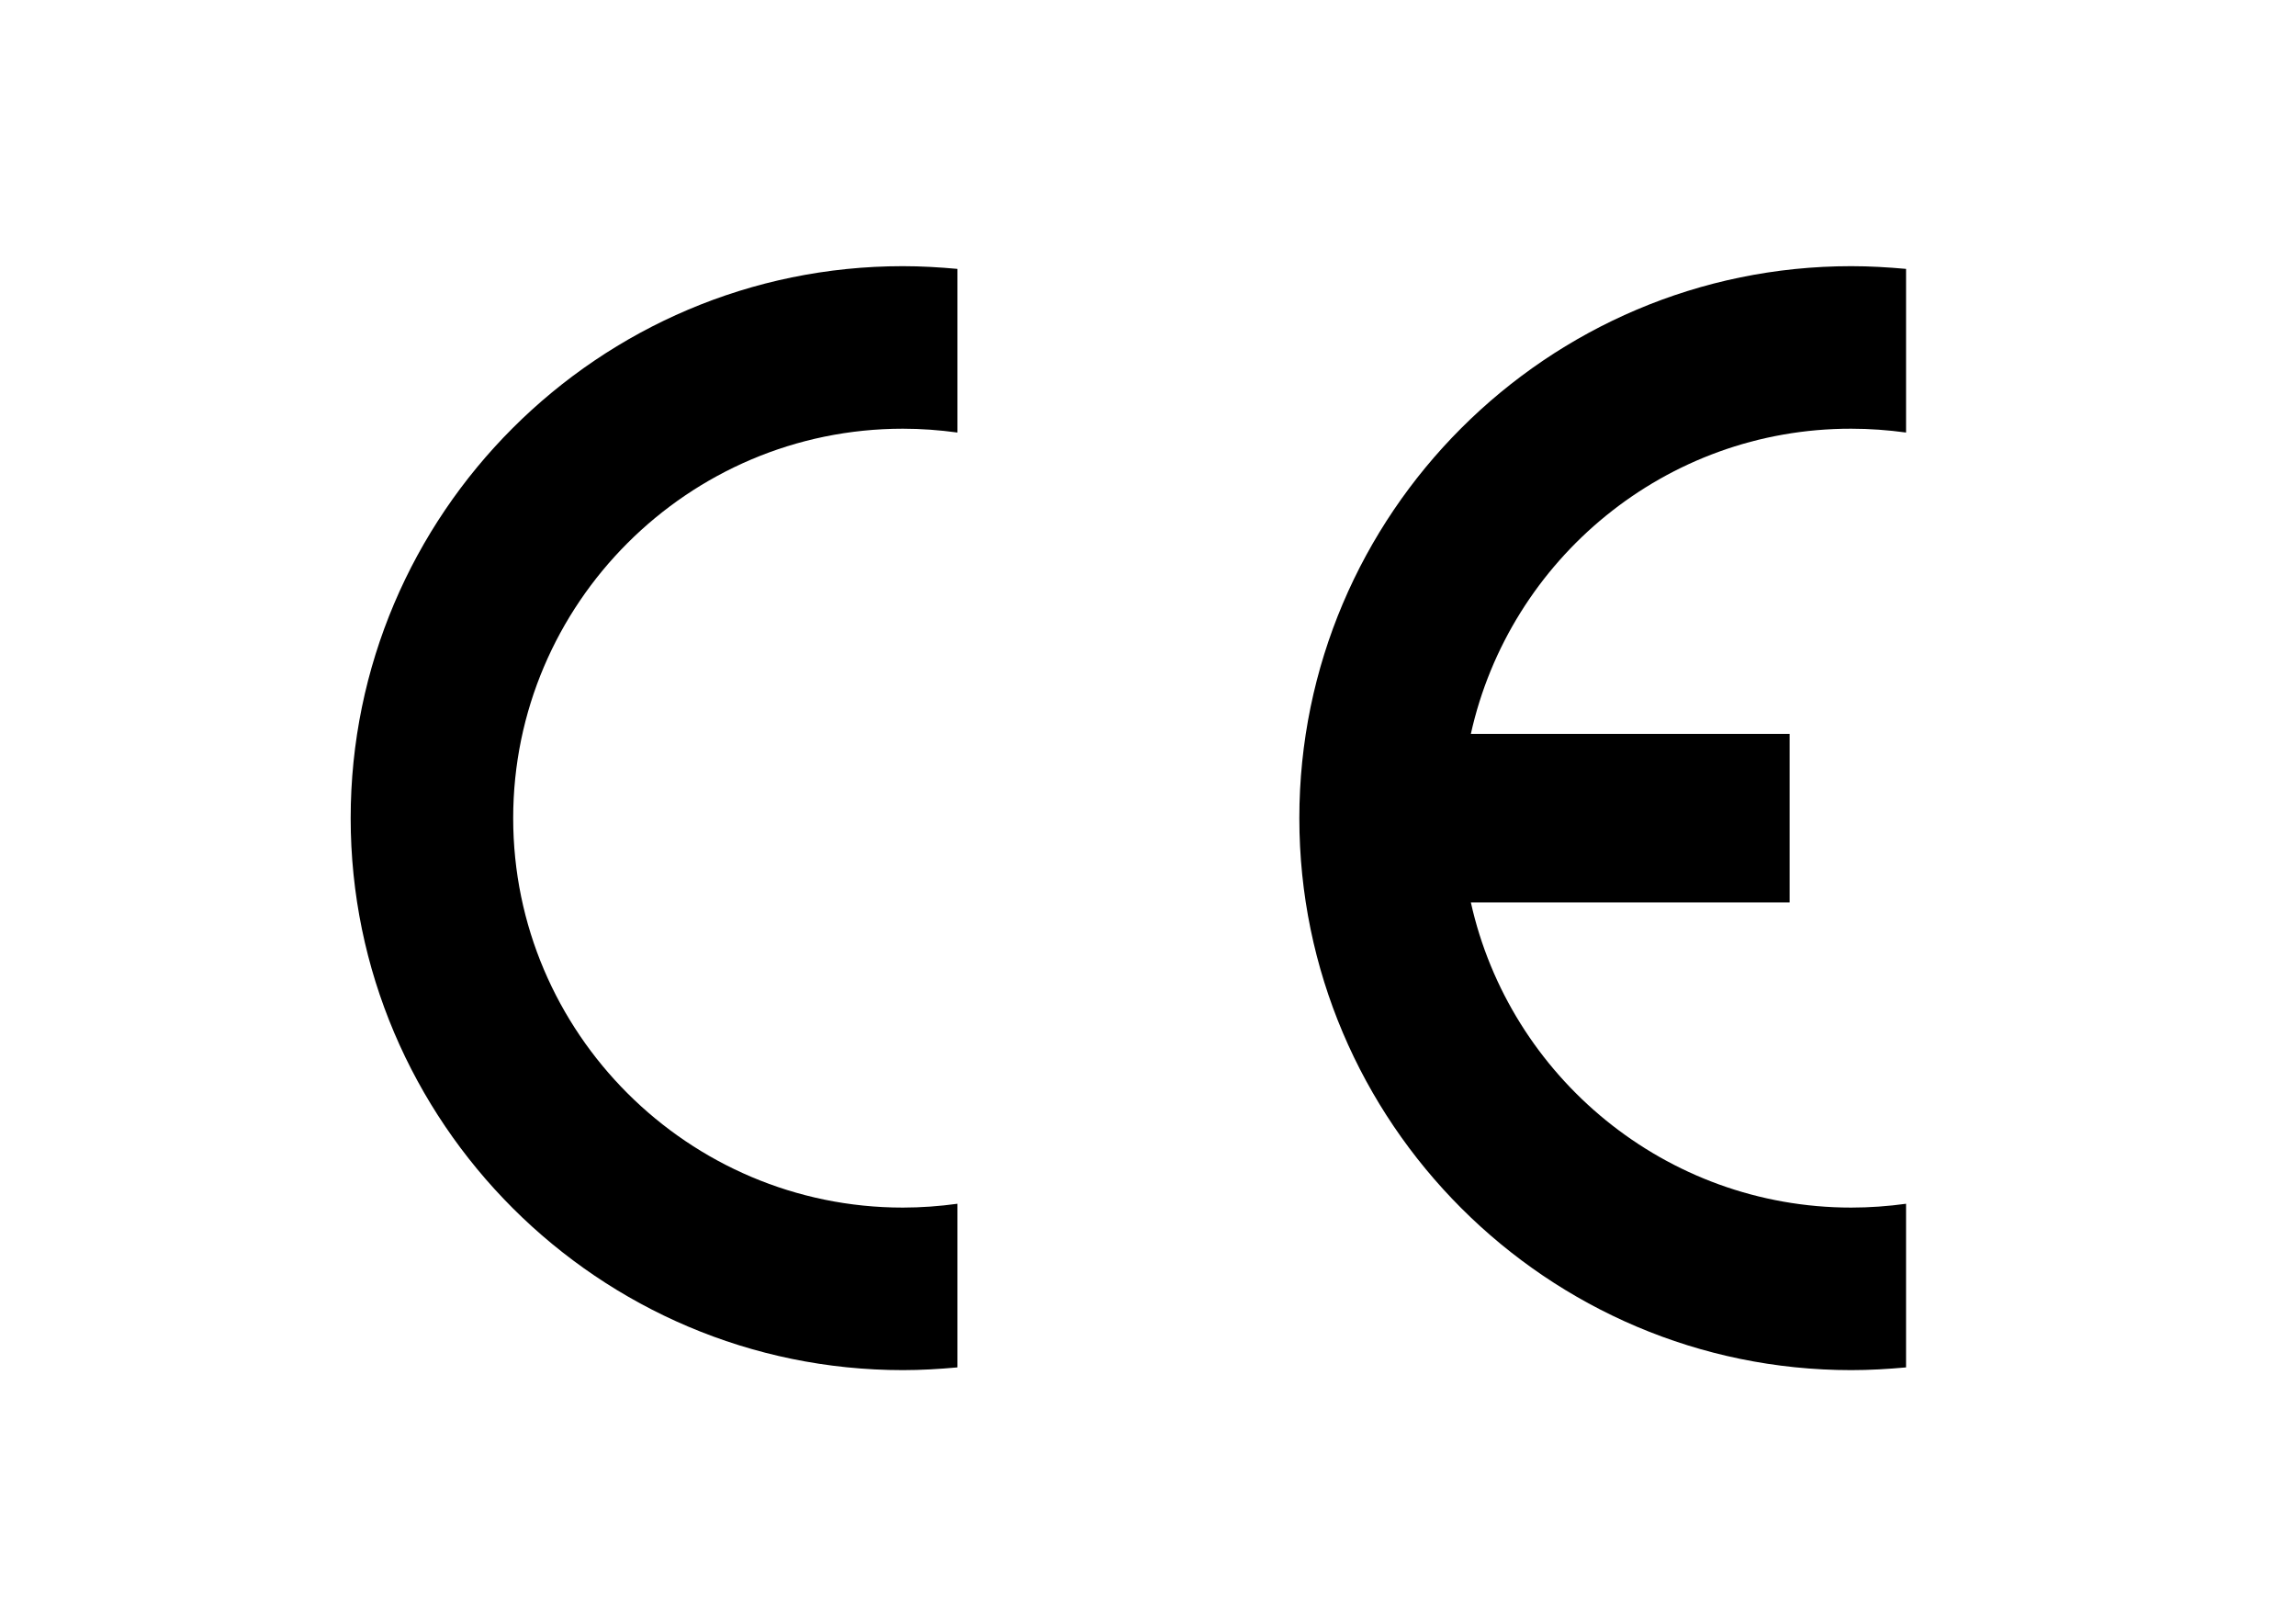
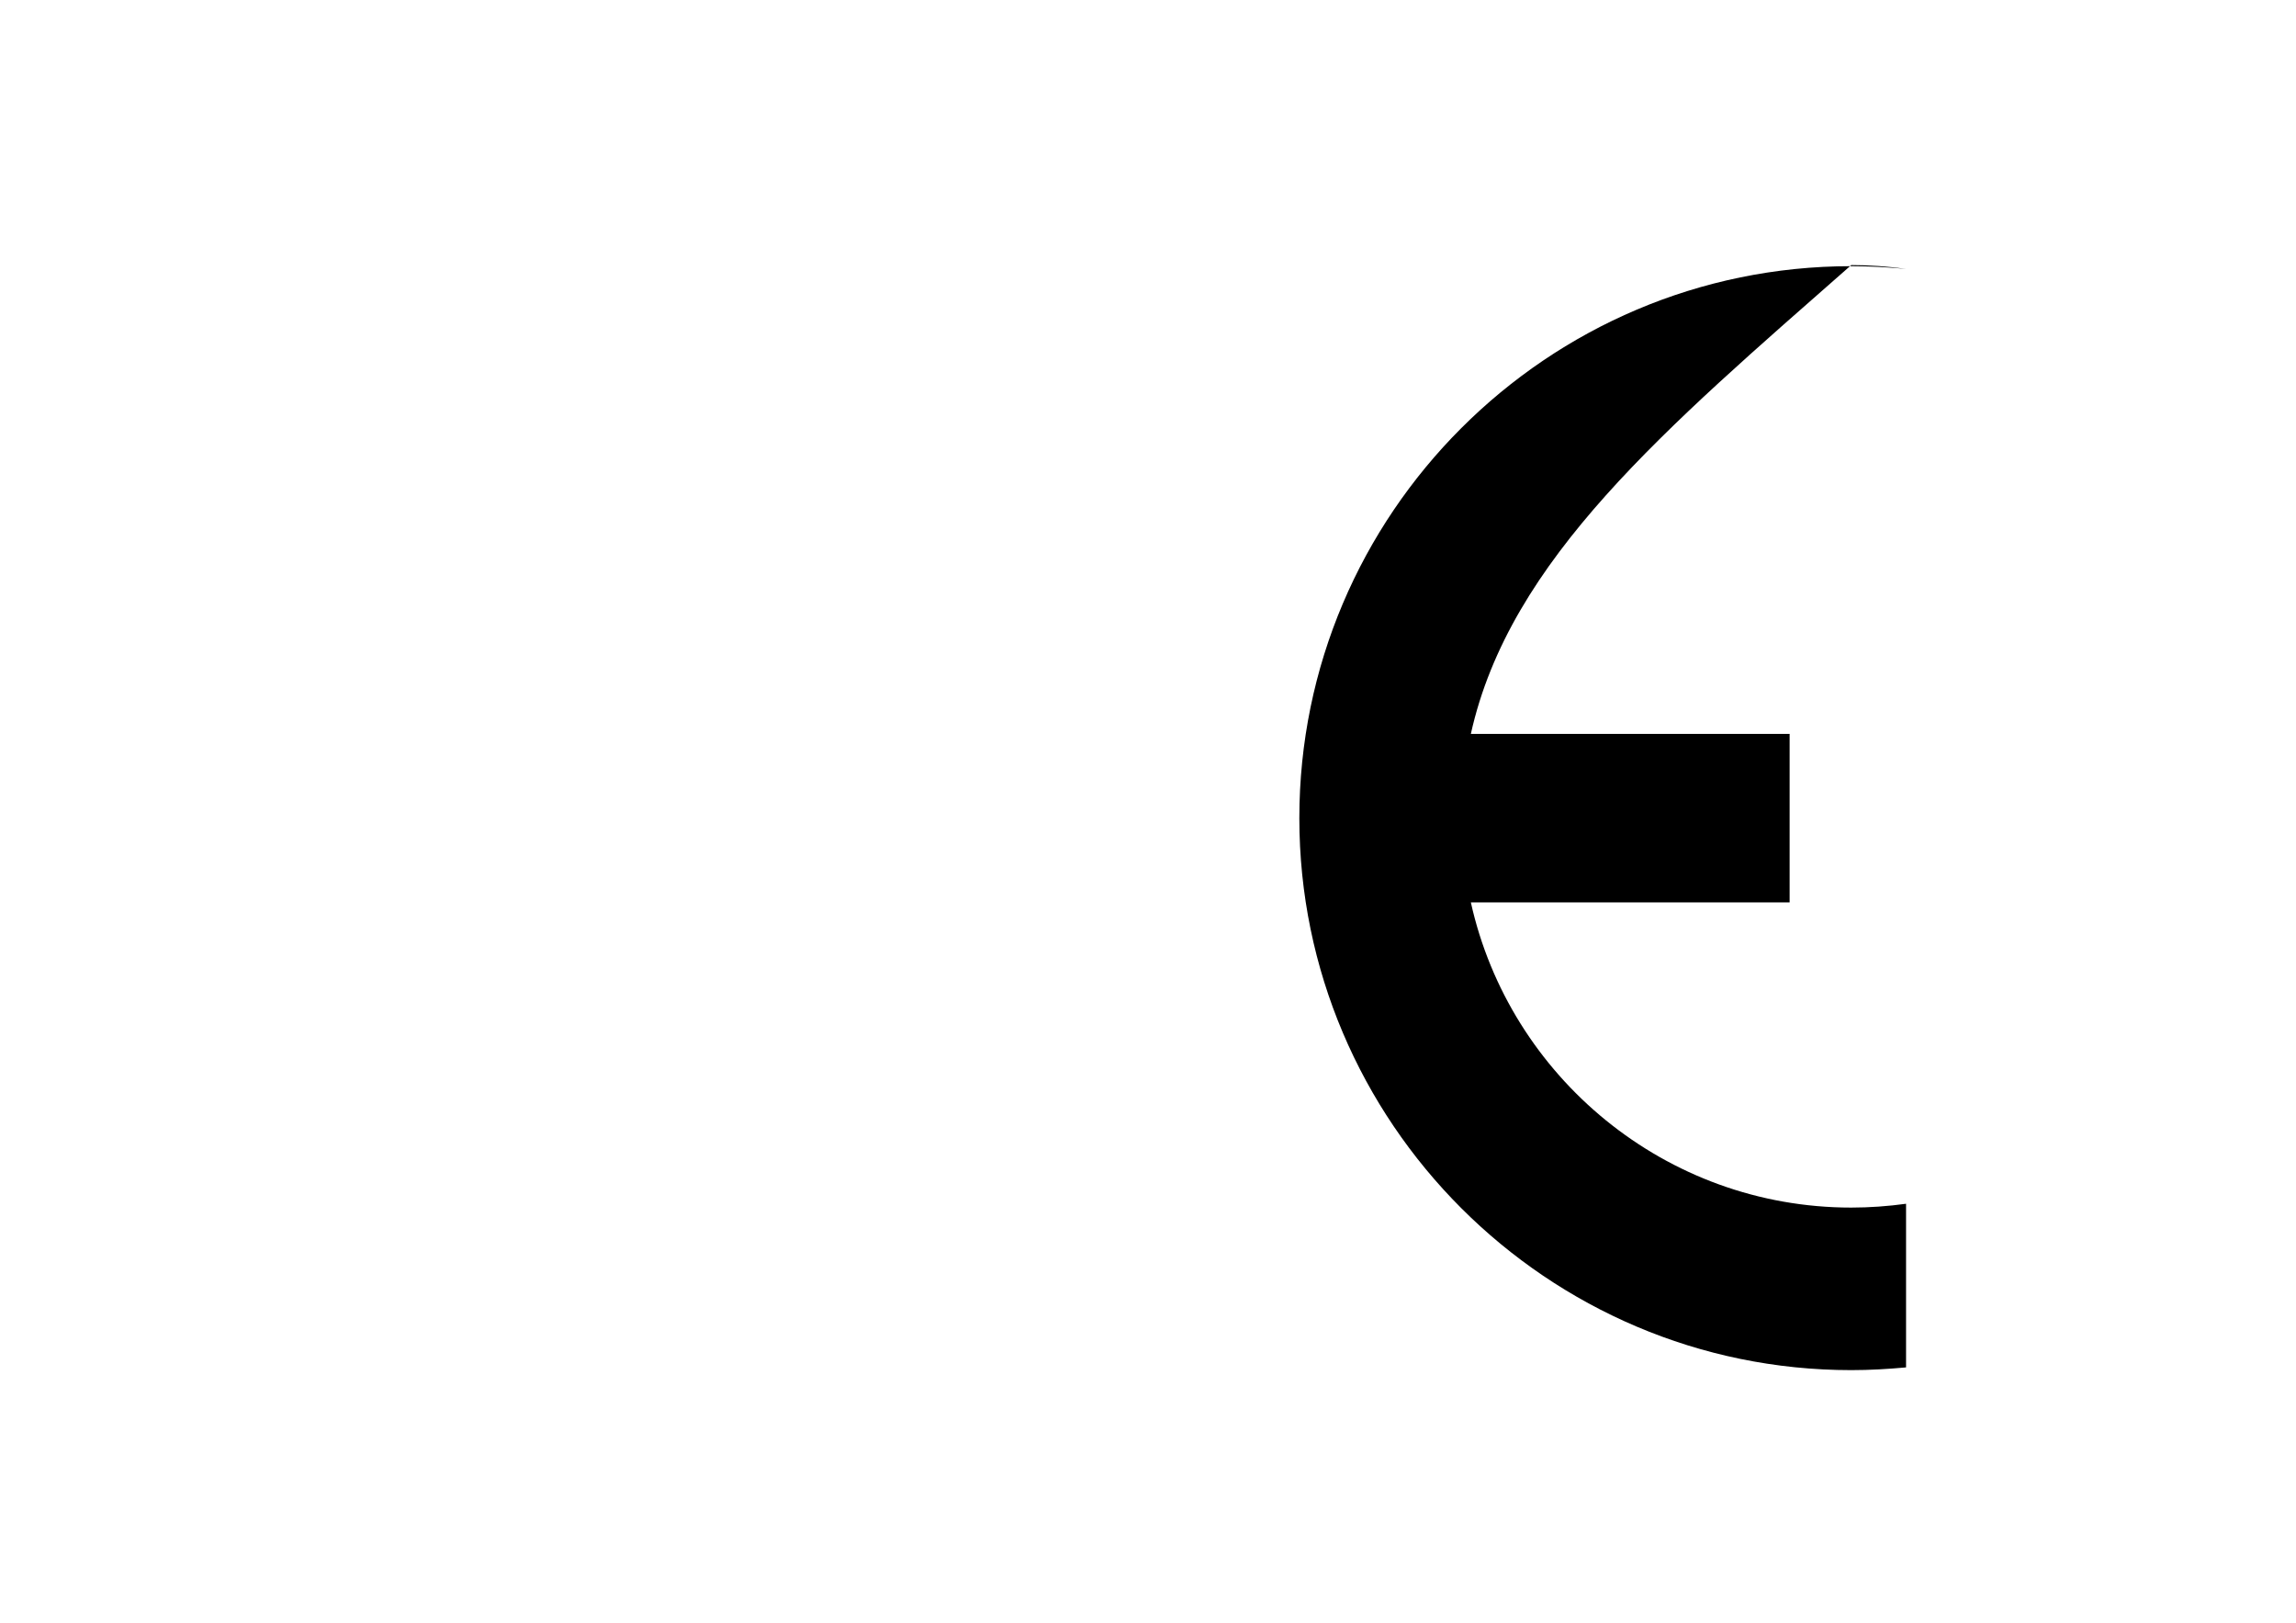
<svg xmlns="http://www.w3.org/2000/svg" version="1.1" id="Plan_2" x="0px" y="0px" viewBox="0 0 842 595" style="enable-background:new 0 0 842 595;" xml:space="preserve">
-   <path d="M351.1,441.4v60c-6.6,0.6-13.2,1-20,1c-111.5,0-202.5-90.9-202.5-202.4S219.5,97.6,331.1,97.6c6.8,0,13.5,0.4,20,1v60  c-6.6-0.9-13.2-1.4-20-1.4c-78.7,0-142.9,64.2-142.9,142.8c0,78.7,64.2,142.8,142.9,142.8C337.8,442.8,344.5,442.3,351.1,441.4z" />
-   <path d="M539.4,269.1h116.9v61.8H539.4c14.2,63.9,71.4,111.9,139.5,111.9c6.8,0,13.5-0.5,20.1-1.4v60c-6.6,0.6-13.3,1-20.1,1  c-111.5,0-202.4-90.9-202.4-202.4S567.4,97.6,678.9,97.6c6.8,0,13.5,0.4,20.1,1v60c-6.6-0.9-13.3-1.4-20.1-1.4  C610.8,157.1,553.6,205.1,539.4,269.1z" />
+   <path d="M539.4,269.1h116.9v61.8H539.4c14.2,63.9,71.4,111.9,139.5,111.9c6.8,0,13.5-0.5,20.1-1.4v60c-6.6,0.6-13.3,1-20.1,1  c-111.5,0-202.4-90.9-202.4-202.4S567.4,97.6,678.9,97.6c6.8,0,13.5,0.4,20.1,1c-6.6-0.9-13.3-1.4-20.1-1.4  C610.8,157.1,553.6,205.1,539.4,269.1z" />
</svg>